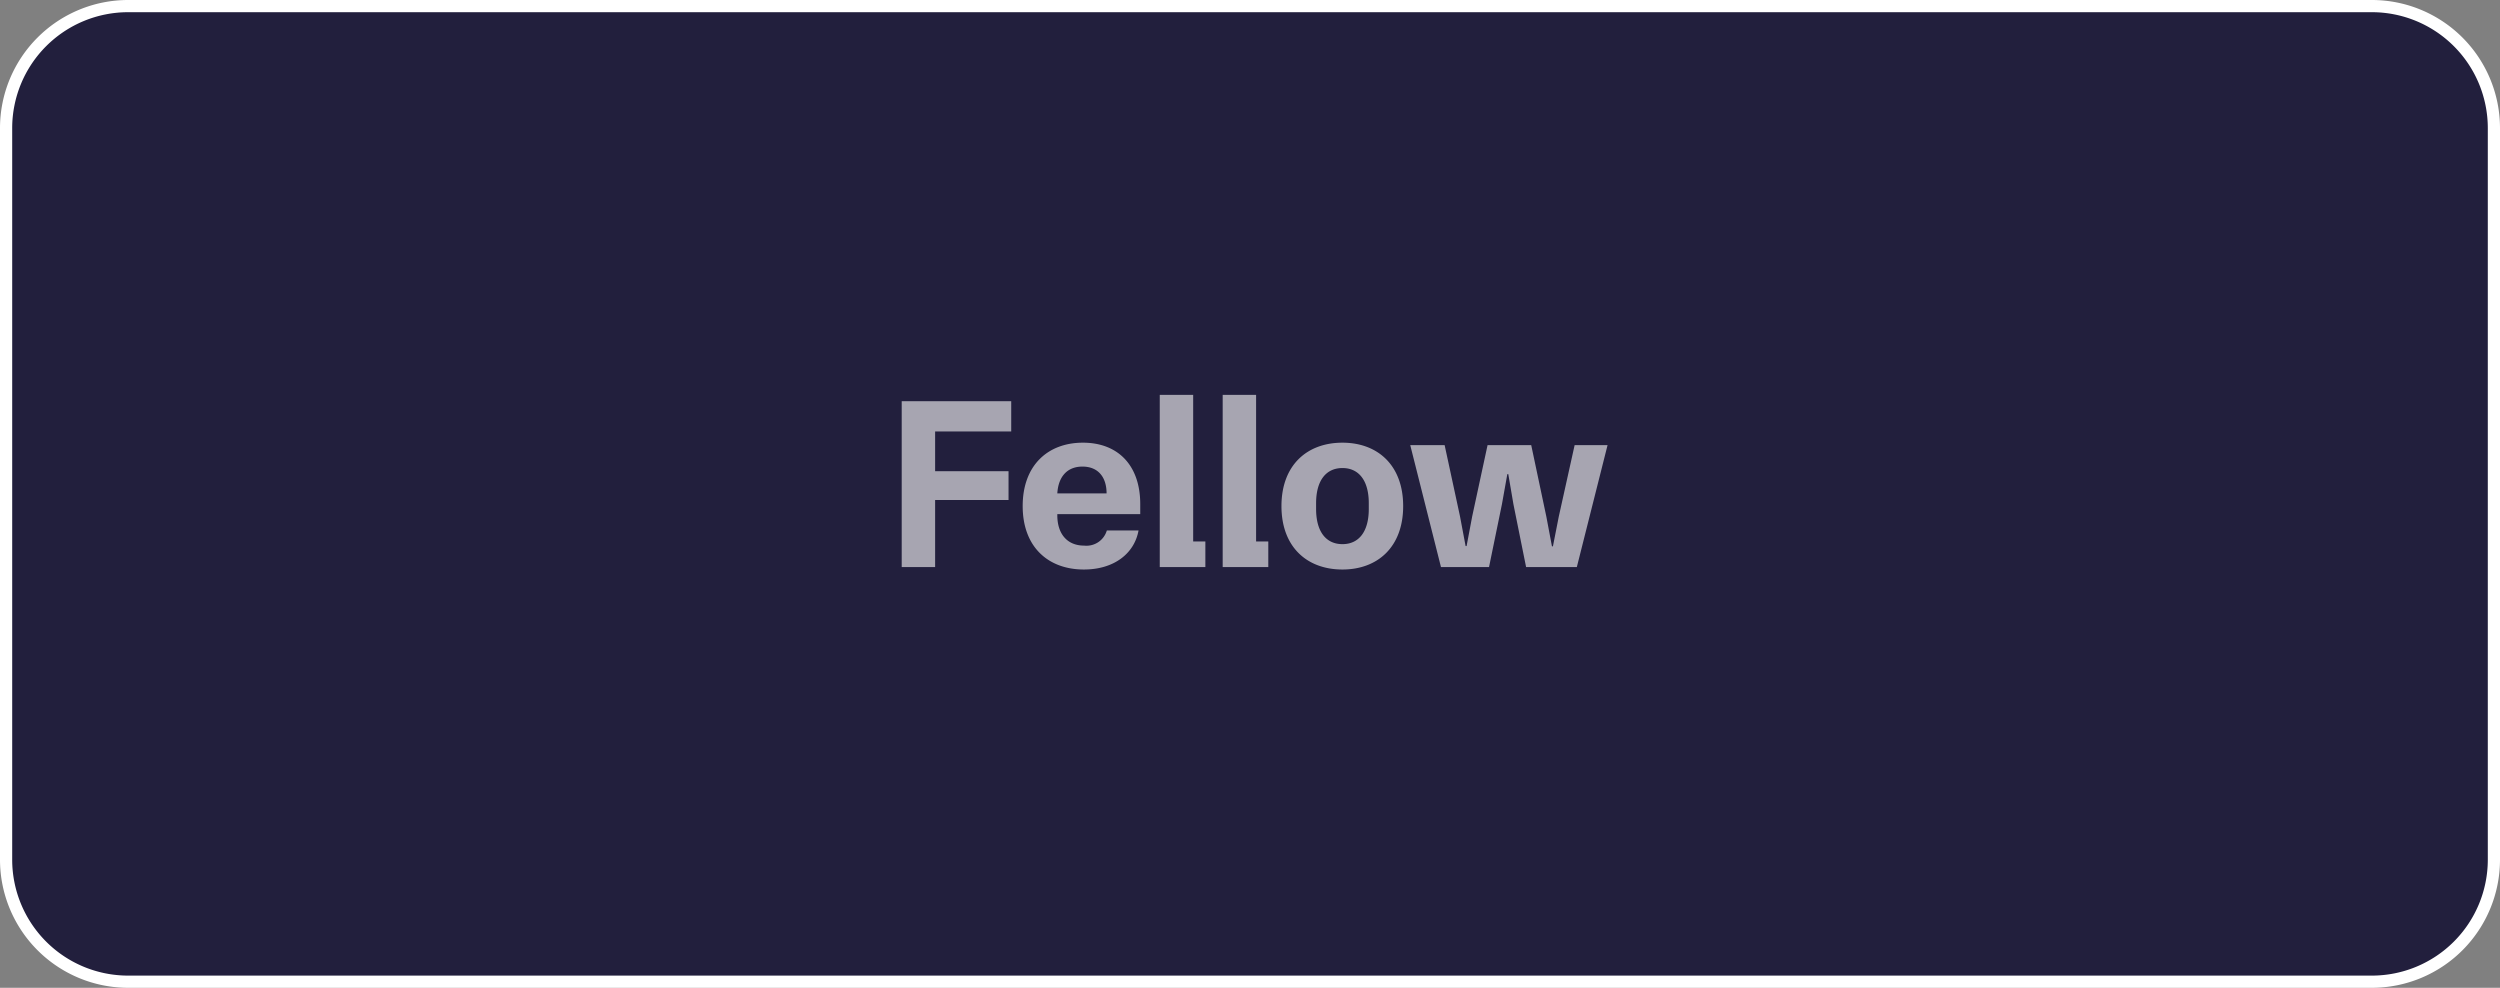
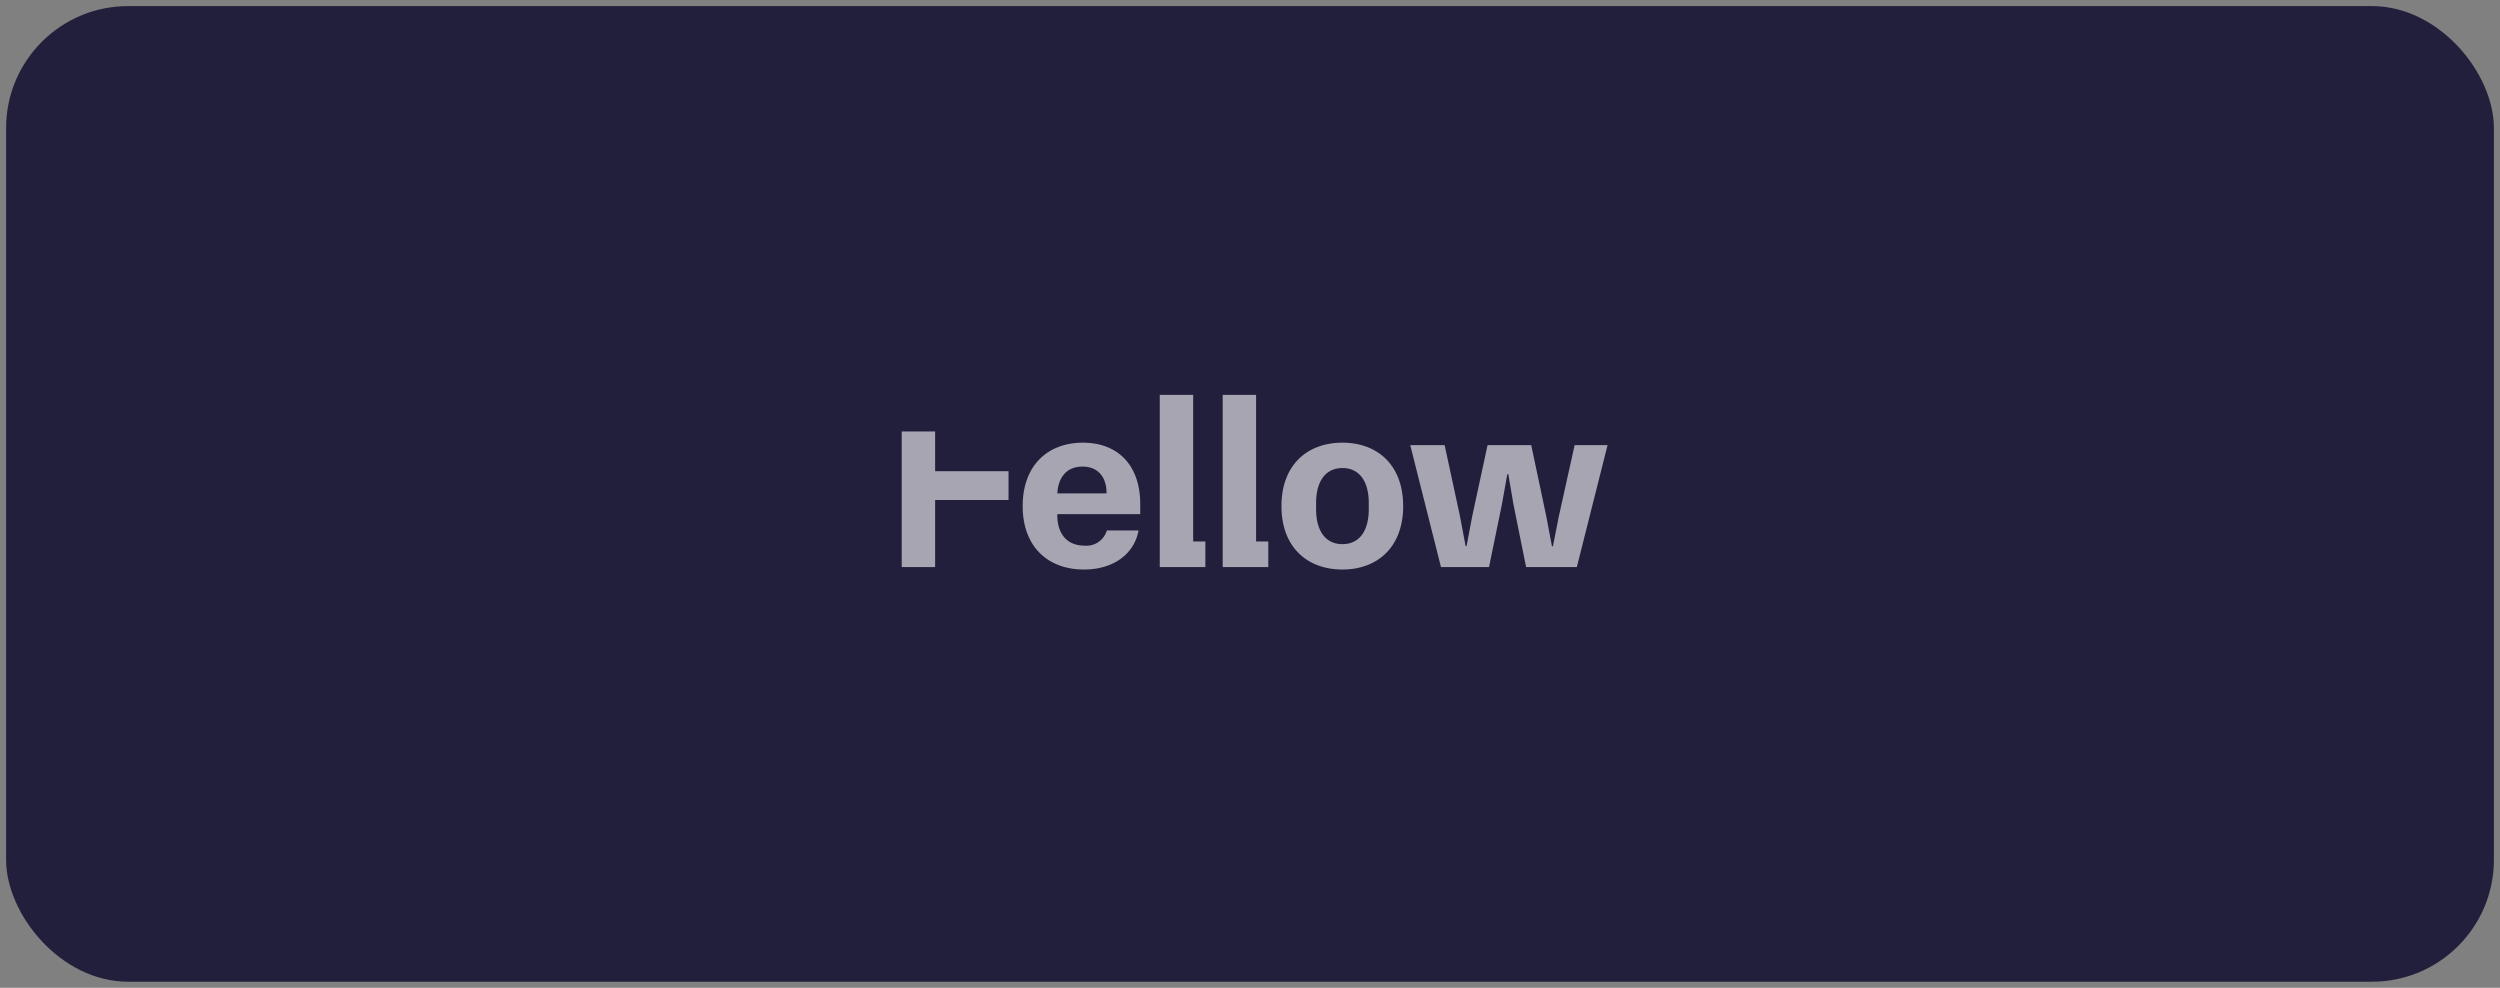
<svg xmlns="http://www.w3.org/2000/svg" width="205" height="81" viewBox="0 0 205 81">
  <rect x="0" y="0" width="205" height="81" fill="#808080" stroke="none" />
  <g id="Group_8778" data-name="Group 8778" transform="translate(-1022.5 -1424.5)">
    <rect id="Rectangle_2930" data-name="Rectangle 2930" width="204" height="80" rx="10" transform="translate(1023 1425)" fill="#221f3d" />
-     <path id="Rectangle_2930_-_Outline" data-name="Rectangle 2930 - Outline" d="M10-.5H194A10.512,10.512,0,0,1,204.5,10V70A10.512,10.512,0,0,1,194,80.5H10A10.512,10.512,0,0,1-.5,70V10A10.512,10.512,0,0,1,10-.5Zm184,80a9.511,9.511,0,0,0,9.5-9.5V10A9.511,9.511,0,0,0,194,.5H10A9.511,9.511,0,0,0,.5,10V70A9.511,9.511,0,0,0,10,79.5Z" transform="translate(1023 1425)" fill="#fff" />
-     <path id="Path_28698" data-name="Path 28698" d="M-28.56,0h2.74V-5.5h6.02V-7.86h-6.02v-3.26h6.24V-13.6h-8.98Zm14.94.2C-11.14.2-9.48-1.12-9.14-3h-2.6A1.741,1.741,0,0,1-13.6-1.76c-1.42,0-2.2-1-2.2-2.48v-.1H-9v-.82c0-3.22-1.86-5.04-4.7-5.04-2.86,0-4.94,1.84-4.94,5.2S-16.54.2-13.62.2ZM-15.8-6.04c.08-1.36.8-2.2,2.06-2.2,1.3,0,1.98.88,1.98,2.2ZM-7.4,0h3.74V-2.1h-1V-14.12H-7.4Zm5.16,0H1.5V-2.1H.5V-14.12H-2.24ZM7.58.2c2.88,0,4.98-1.84,4.98-5.2s-2.1-5.2-4.98-5.2c-2.9,0-5,1.84-5,5.2S4.68.2,7.58.2ZM5.42-4.76v-.48c0-1.86.82-2.88,2.16-2.88S9.74-7.1,9.74-5.24v.48c0,1.86-.82,2.88-2.16,2.88S5.42-2.9,5.42-4.76ZM23.06-10H19.48L18.22-4.16l-.46,2.44h-.08l-.46-2.44L15.96-10H13.14L15.66,0H19.6l1.06-5.16.44-2.46h.08l.42,2.46L22.64,0H26.8l2.52-10h-2.7l-1.3,5.86L24.84-1.7h-.08L24.3-4.14Z" transform="translate(1125 1471)" fill="#fff" opacity="0.6" />
+     <path id="Path_28698" data-name="Path 28698" d="M-28.56,0h2.74V-5.5h6.02V-7.86h-6.02v-3.26h6.24h-8.98Zm14.94.2C-11.14.2-9.48-1.12-9.14-3h-2.6A1.741,1.741,0,0,1-13.6-1.76c-1.42,0-2.2-1-2.2-2.48v-.1H-9v-.82c0-3.22-1.86-5.04-4.7-5.04-2.86,0-4.94,1.84-4.94,5.2S-16.54.2-13.62.2ZM-15.8-6.04c.08-1.36.8-2.2,2.06-2.2,1.3,0,1.98.88,1.98,2.2ZM-7.4,0h3.74V-2.1h-1V-14.12H-7.4Zm5.16,0H1.5V-2.1H.5V-14.12H-2.24ZM7.58.2c2.88,0,4.98-1.84,4.98-5.2s-2.1-5.2-4.98-5.2c-2.9,0-5,1.84-5,5.2S4.68.2,7.58.2ZM5.42-4.76v-.48c0-1.86.82-2.88,2.16-2.88S9.74-7.1,9.74-5.24v.48c0,1.86-.82,2.88-2.16,2.88S5.42-2.9,5.42-4.76ZM23.06-10H19.48L18.22-4.16l-.46,2.44h-.08l-.46-2.44L15.96-10H13.14L15.66,0H19.6l1.06-5.16.44-2.46h.08l.42,2.46L22.64,0H26.8l2.52-10h-2.7l-1.3,5.86L24.84-1.7h-.08L24.3-4.14Z" transform="translate(1125 1471)" fill="#fff" opacity="0.6" />
  </g>
</svg>